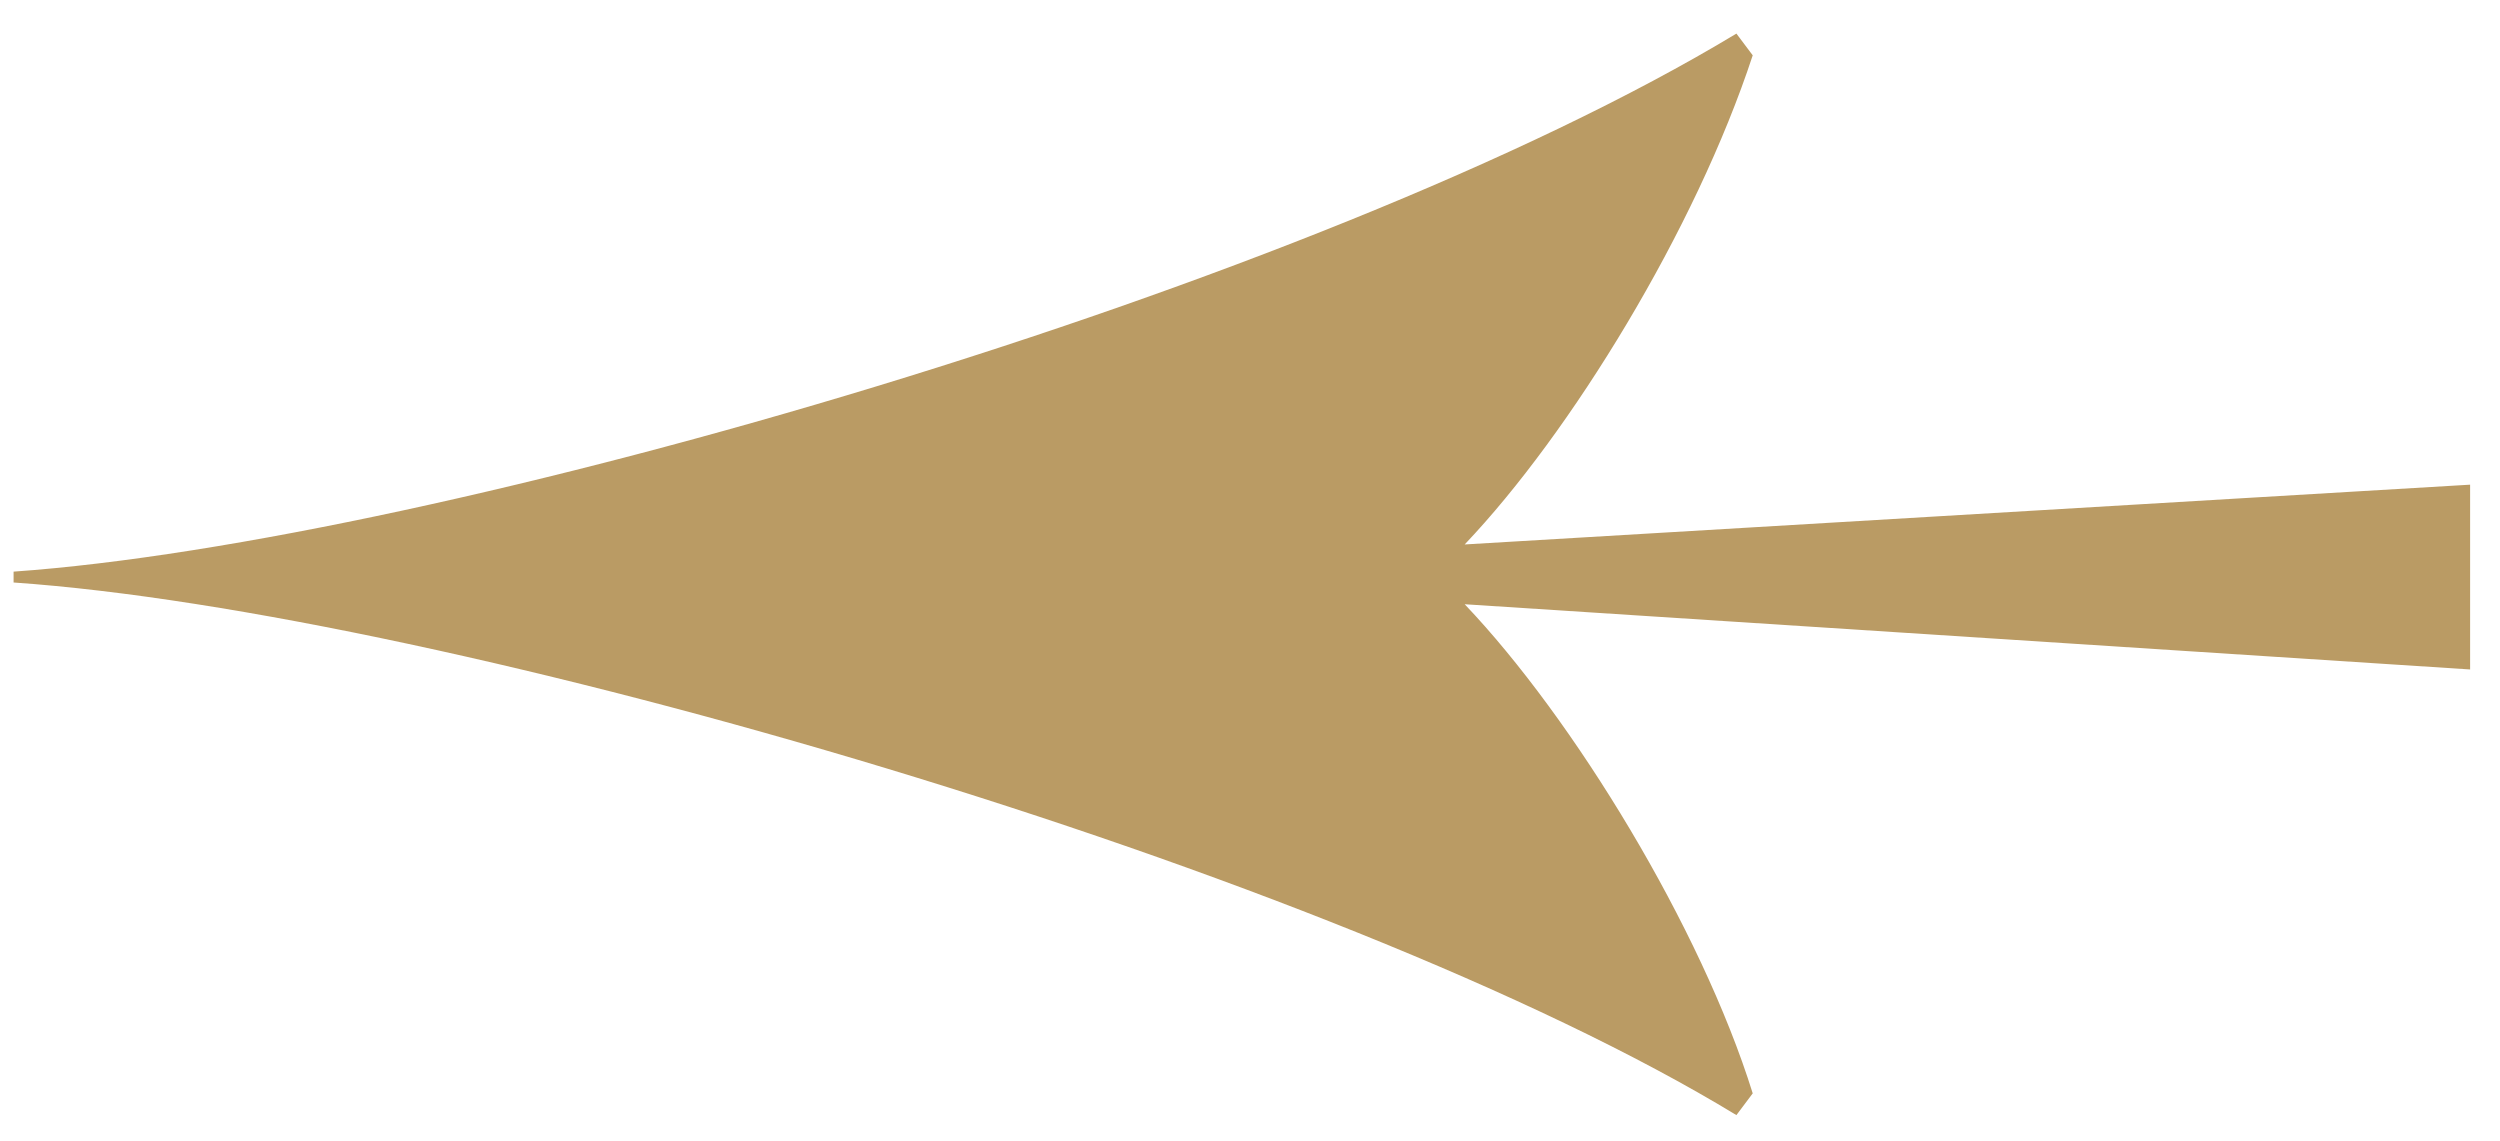
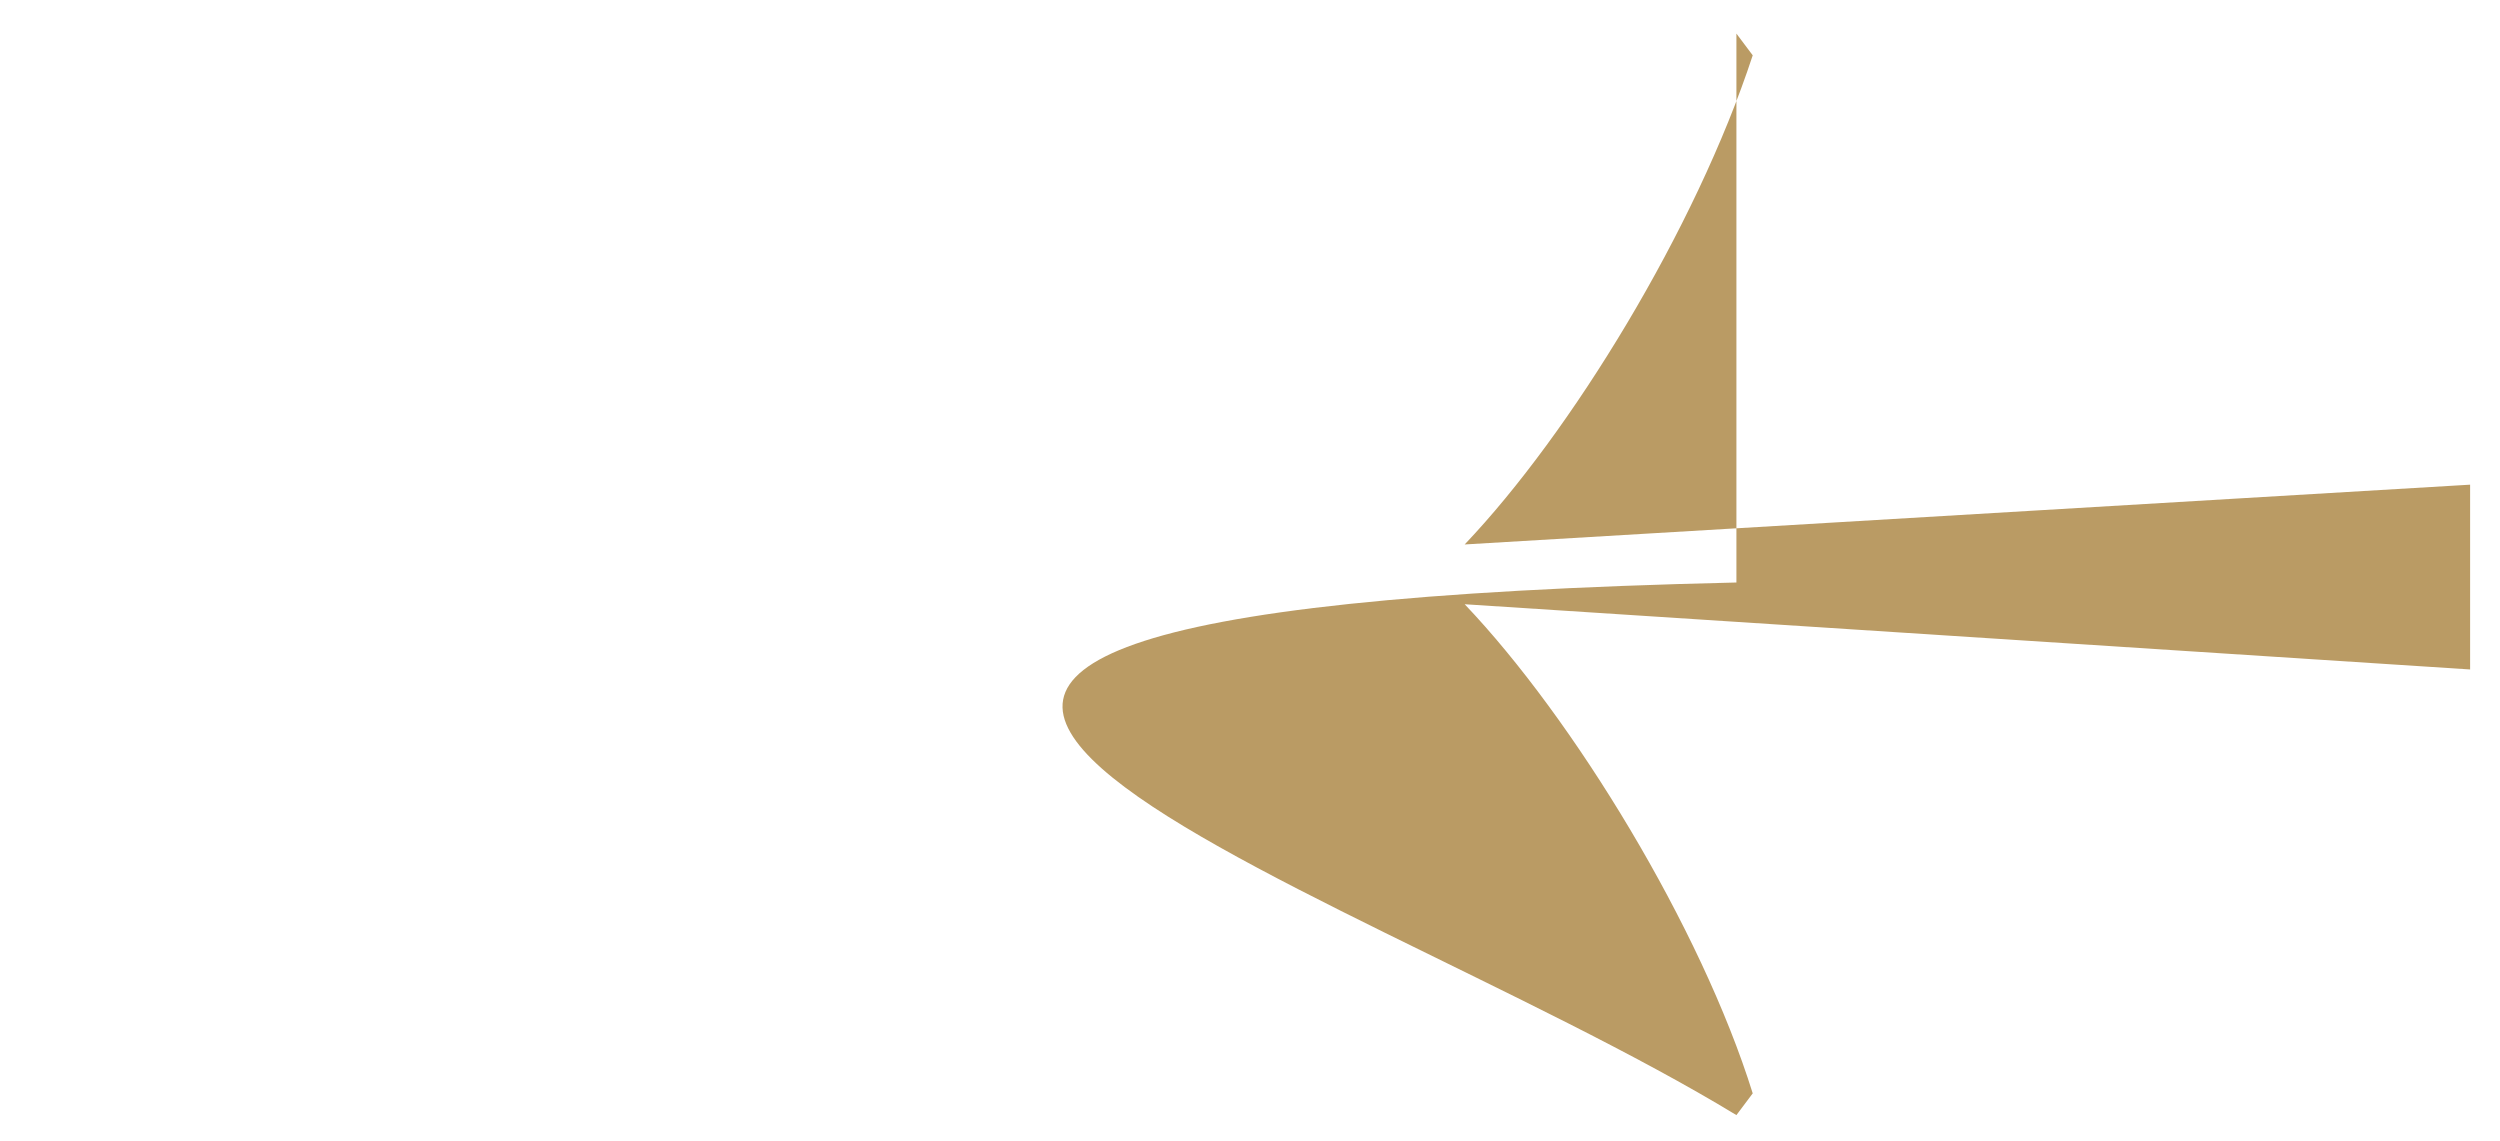
<svg xmlns="http://www.w3.org/2000/svg" width="46" height="21" viewBox="0 0 46 21" fill="none">
-   <path d="M31.95 0.618C24.25 5.268 8.05 9.968 0.25 10.518V10.718C8.2 11.268 24.55 16.018 31.95 20.518L32.25 20.118C31.3 17.068 28.95 13.218 26.95 11.118L45.45 12.318V8.918L26.95 10.018C28.9 7.968 31.2 4.218 32.25 1.018L31.95 0.618Z" fill="#BA9B64" />
+   <path d="M31.95 0.618V10.718C8.2 11.268 24.55 16.018 31.95 20.518L32.25 20.118C31.3 17.068 28.95 13.218 26.95 11.118L45.45 12.318V8.918L26.95 10.018C28.9 7.968 31.2 4.218 32.25 1.018L31.95 0.618Z" fill="#BA9B64" />
</svg>